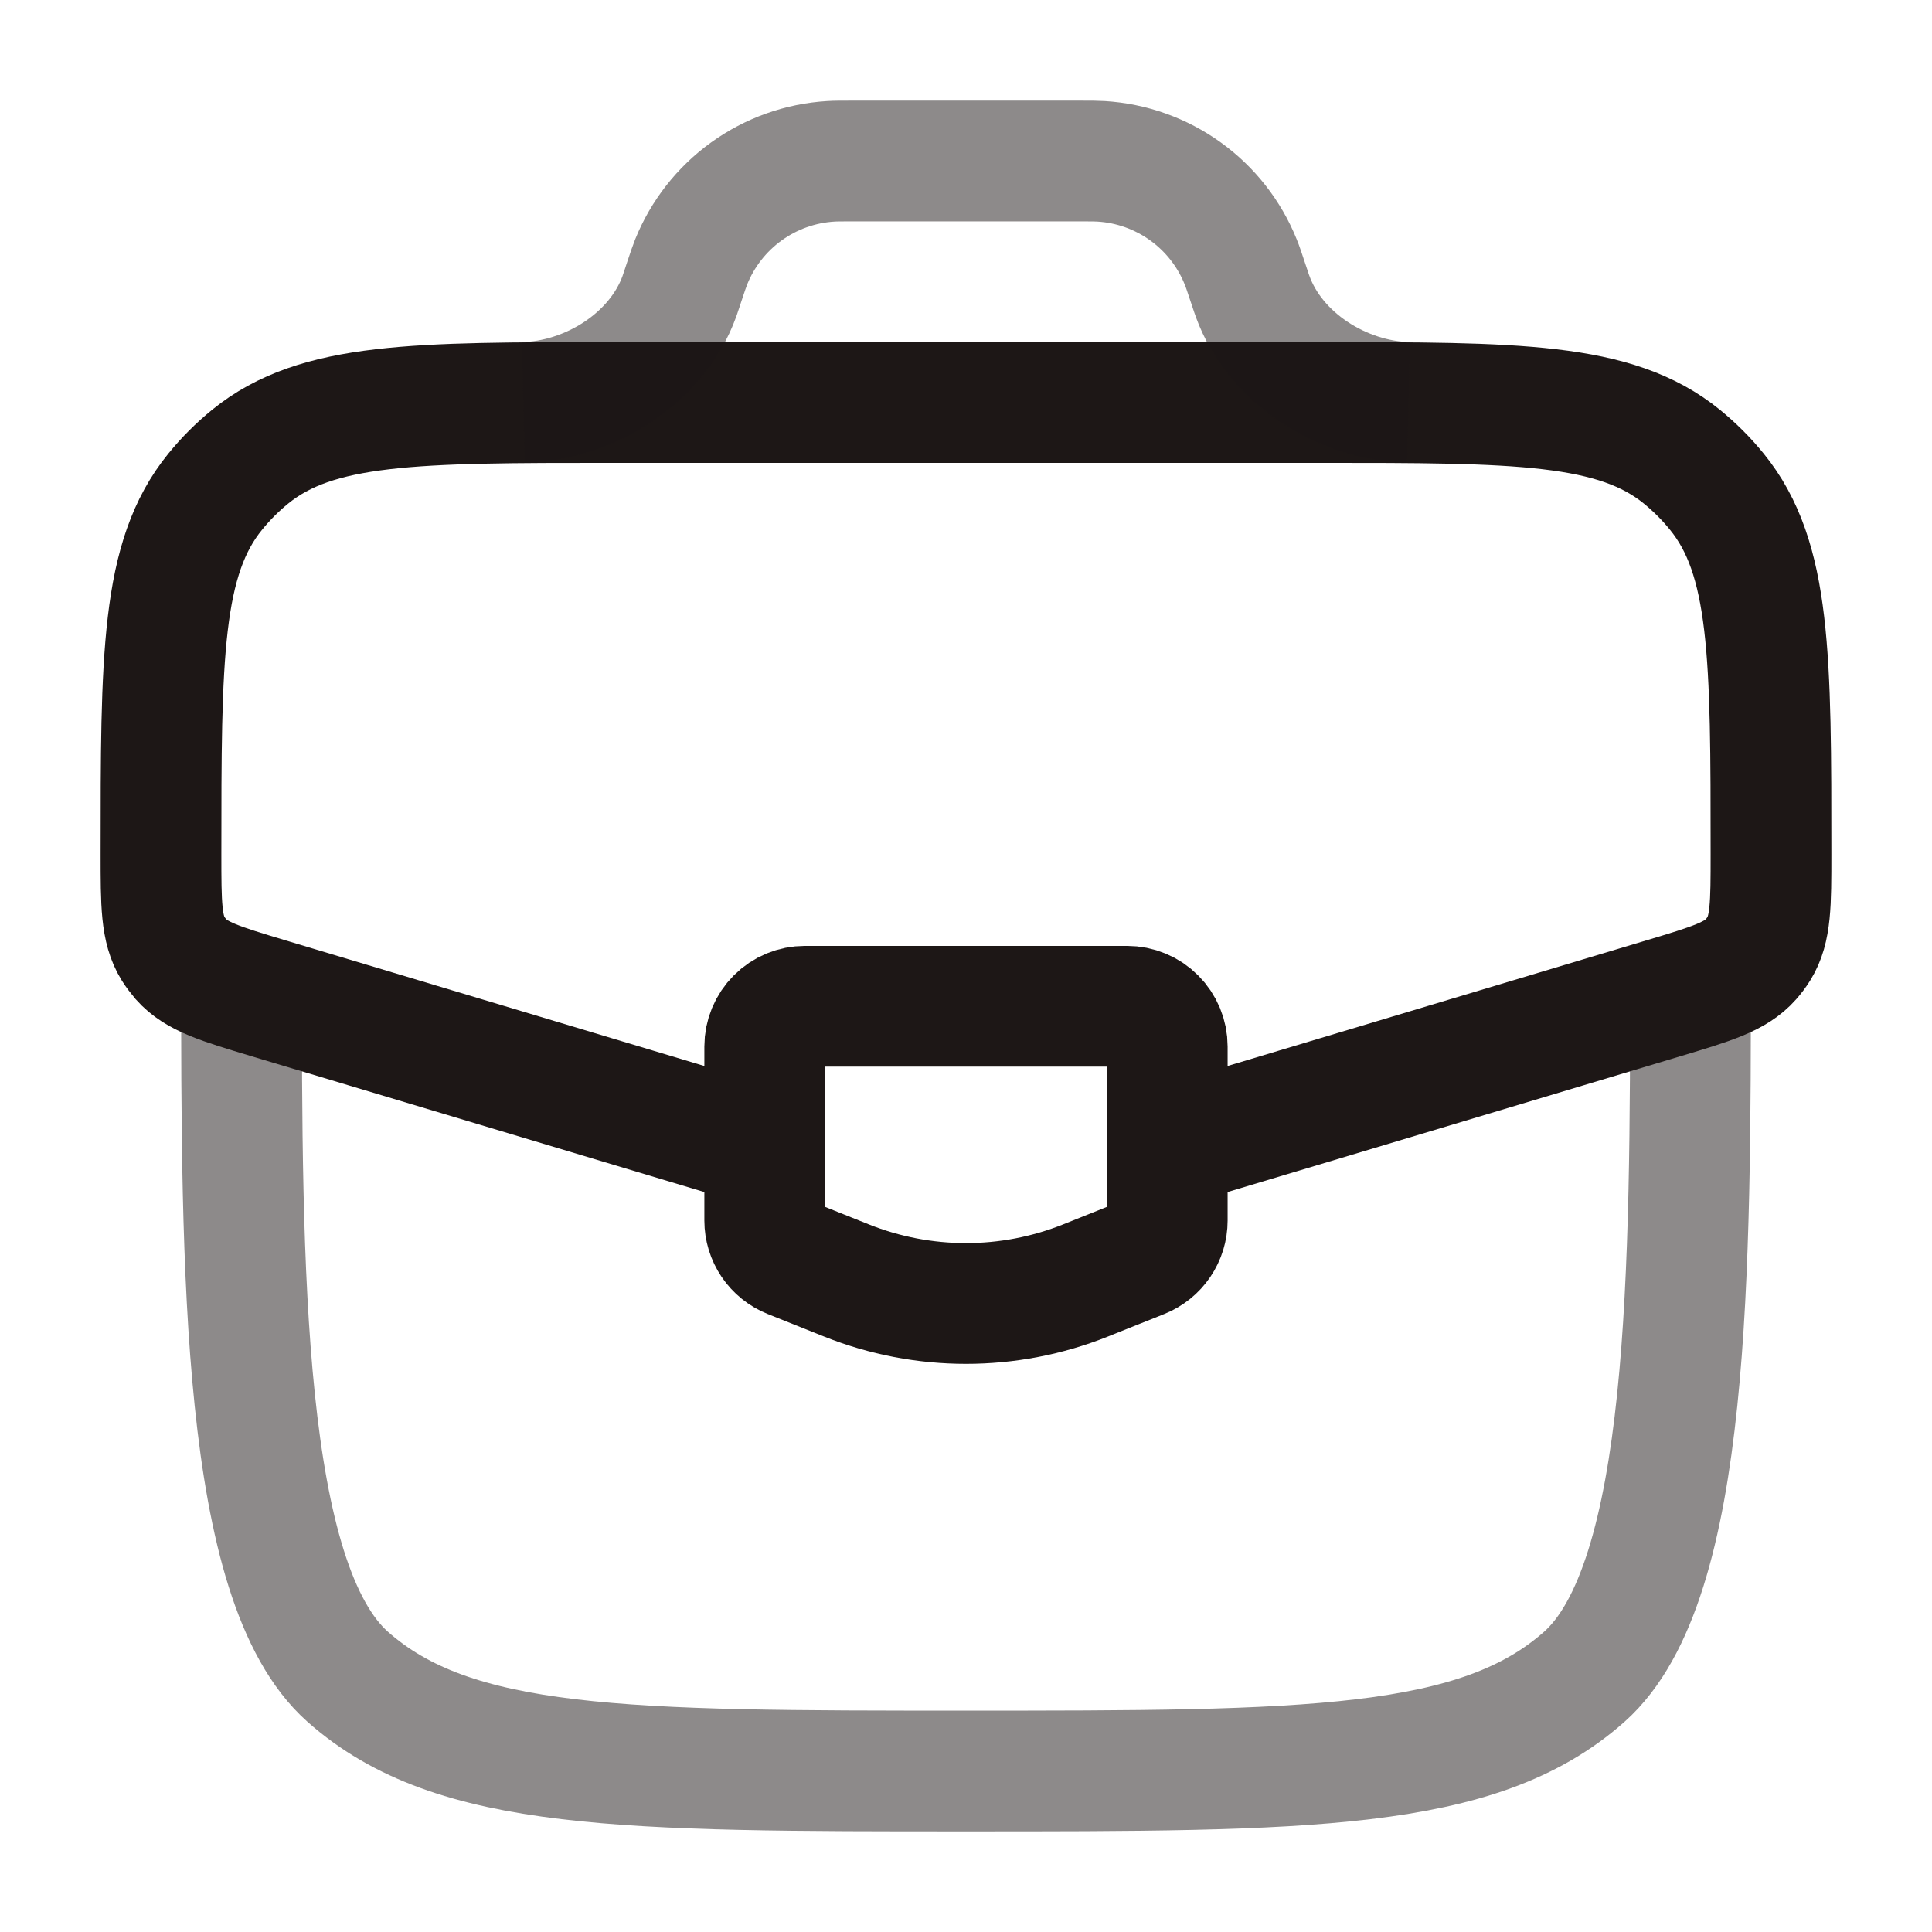
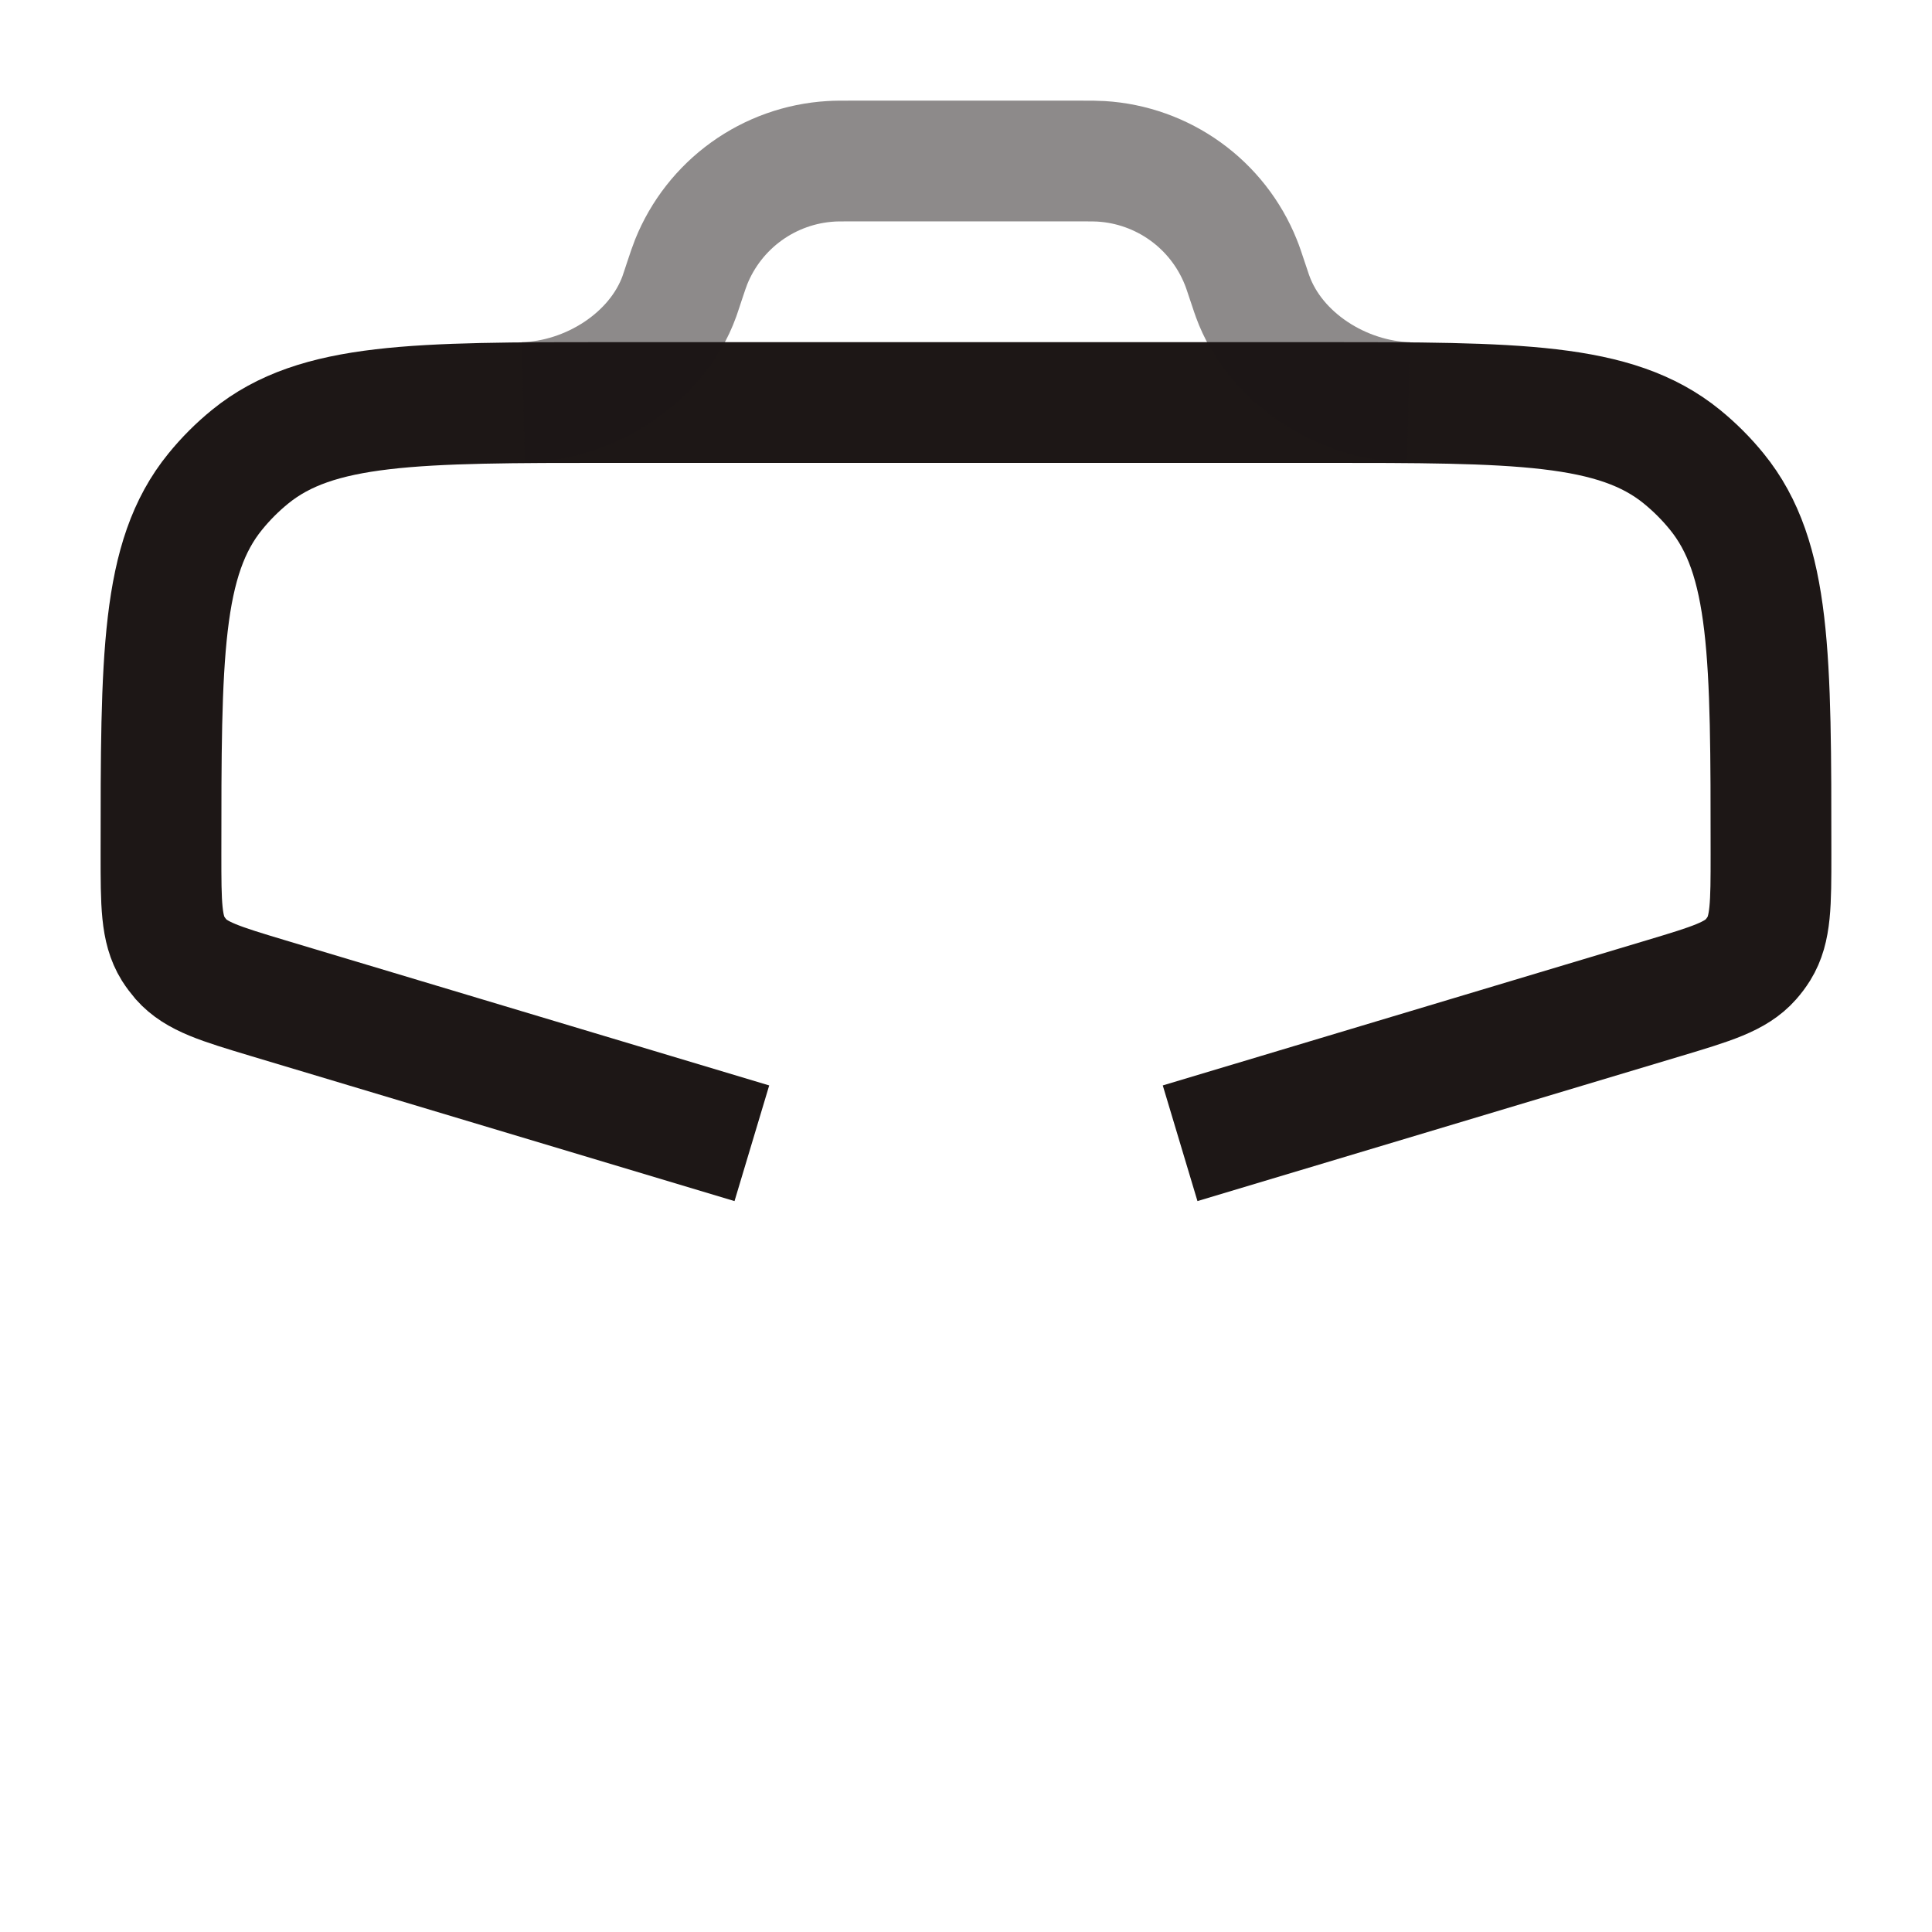
<svg xmlns="http://www.w3.org/2000/svg" width="80" height="80" viewBox="0 0 80 80" fill="none">
-   <path opacity="0.5" d="M10 40C10 52.57 10 65.523 14.393 69.427C18.787 73.333 25.86 73.333 40 73.333C54.14 73.333 61.213 73.333 65.607 69.427C70 65.52 70 52.57 70 40" stroke="#1D1716" stroke-width="5" />
  <path d="M48.866 47.34L68.893 41.333C70.876 40.737 71.869 40.44 72.499 39.727C72.623 39.587 72.734 39.438 72.833 39.28C73.333 38.47 73.333 37.437 73.333 35.363C73.333 27.197 73.333 23.113 71.089 20.357C70.658 19.826 70.173 19.342 69.643 18.91C66.886 16.667 62.803 16.667 54.636 16.667H25.366C17.199 16.667 13.116 16.667 10.359 18.91C9.826 19.343 9.344 19.826 8.913 20.357C6.666 23.113 6.666 27.197 6.666 35.363C6.666 37.437 6.666 38.47 7.166 39.28C7.266 39.436 7.377 39.584 7.499 39.727C8.133 40.44 9.123 40.737 11.106 41.333L31.133 47.34" stroke="#1D1716" stroke-width="5" />
  <path opacity="0.5" d="M21.666 16.667C24.409 16.6 27.199 14.85 28.133 12.267L28.249 11.923L28.333 11.667C28.473 11.243 28.546 11.033 28.619 10.847C29.09 9.676 29.884 8.663 30.907 7.926C31.931 7.188 33.143 6.756 34.403 6.68C34.599 6.667 34.826 6.667 35.266 6.667H44.726C45.169 6.667 45.393 6.667 45.593 6.68C46.852 6.756 48.064 7.188 49.088 7.926C50.112 8.663 50.905 9.676 51.376 10.847C51.453 11.033 51.523 11.247 51.663 11.667L51.749 11.923C51.809 12.1 51.836 12.19 51.866 12.267C52.799 14.85 55.586 16.6 58.329 16.667" stroke="#1D1716" stroke-width="5" />
-   <path d="M46.666 41.667H33.333C32.891 41.667 32.467 41.842 32.154 42.155C31.842 42.468 31.666 42.891 31.666 43.333V50.54C31.666 50.873 31.766 51.198 31.952 51.474C32.139 51.749 32.404 51.963 32.713 52.087L35.046 53.02C38.226 54.292 41.773 54.292 44.953 53.02L47.286 52.087C47.595 51.963 47.86 51.749 48.046 51.474C48.233 51.198 48.333 50.873 48.333 50.54V43.333C48.333 42.891 48.157 42.468 47.844 42.155C47.532 41.842 47.108 41.667 46.666 41.667Z" stroke="#1D1716" stroke-width="5" stroke-linecap="round" />
</svg>